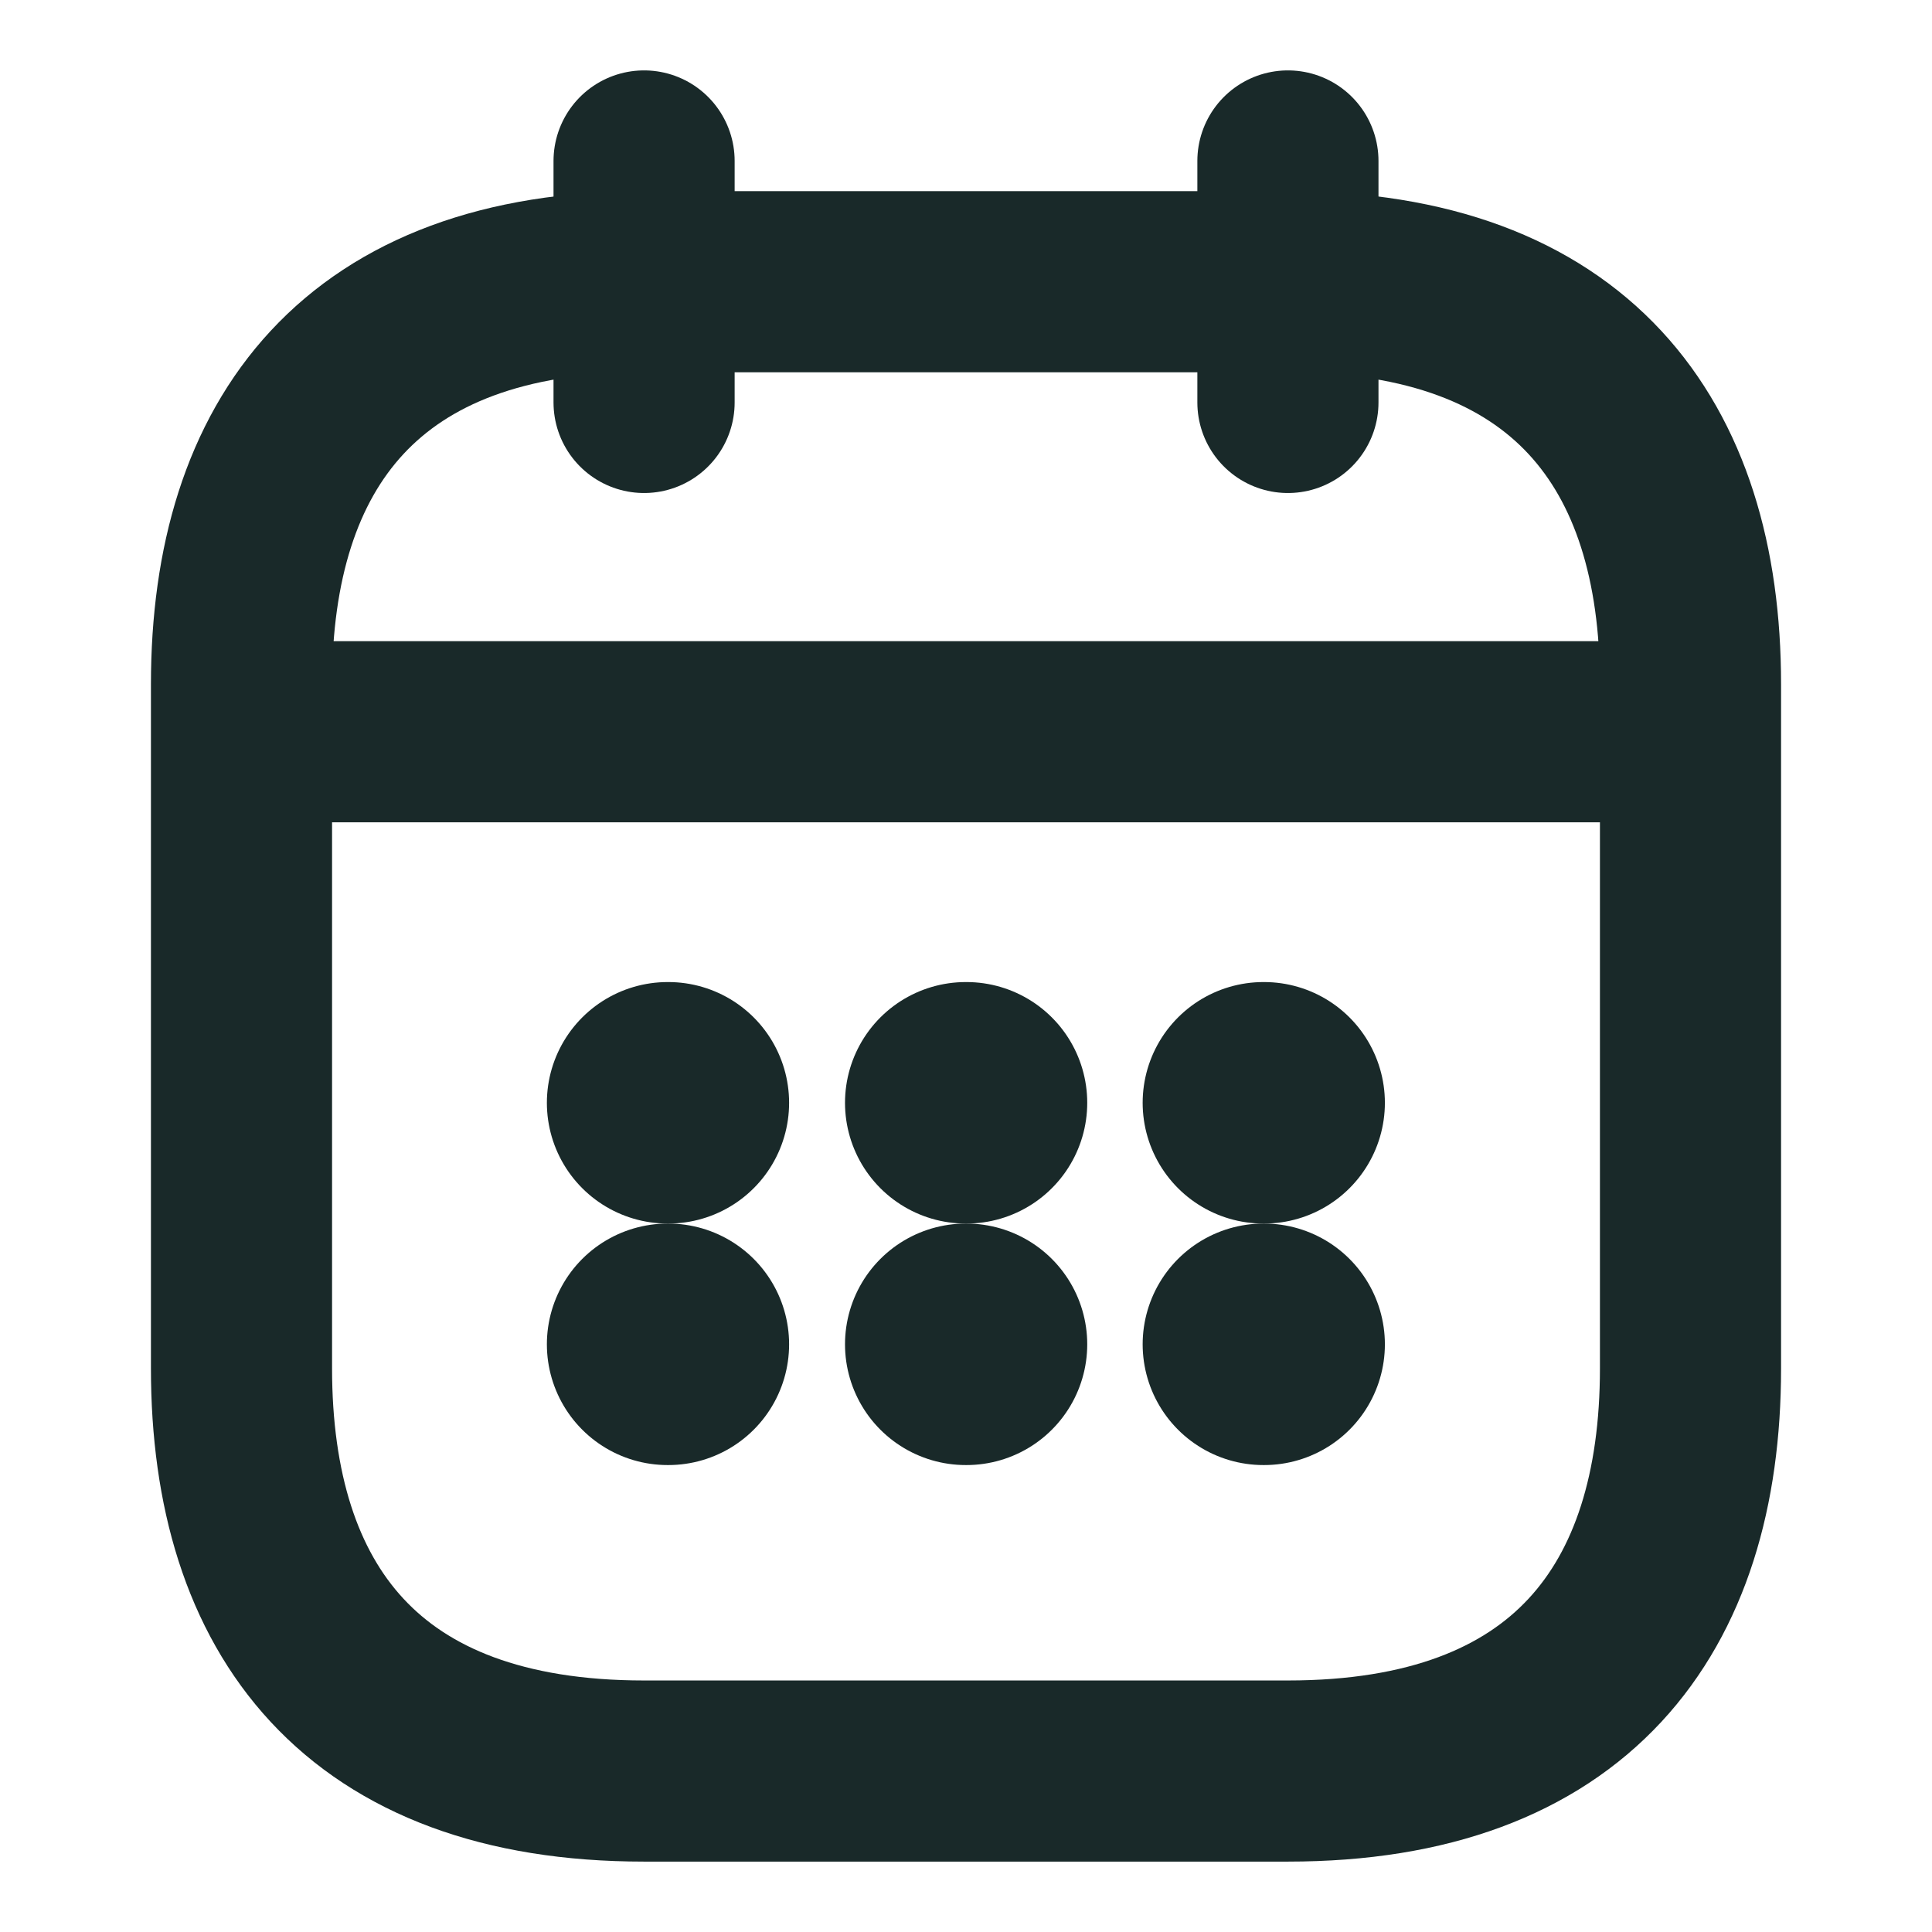
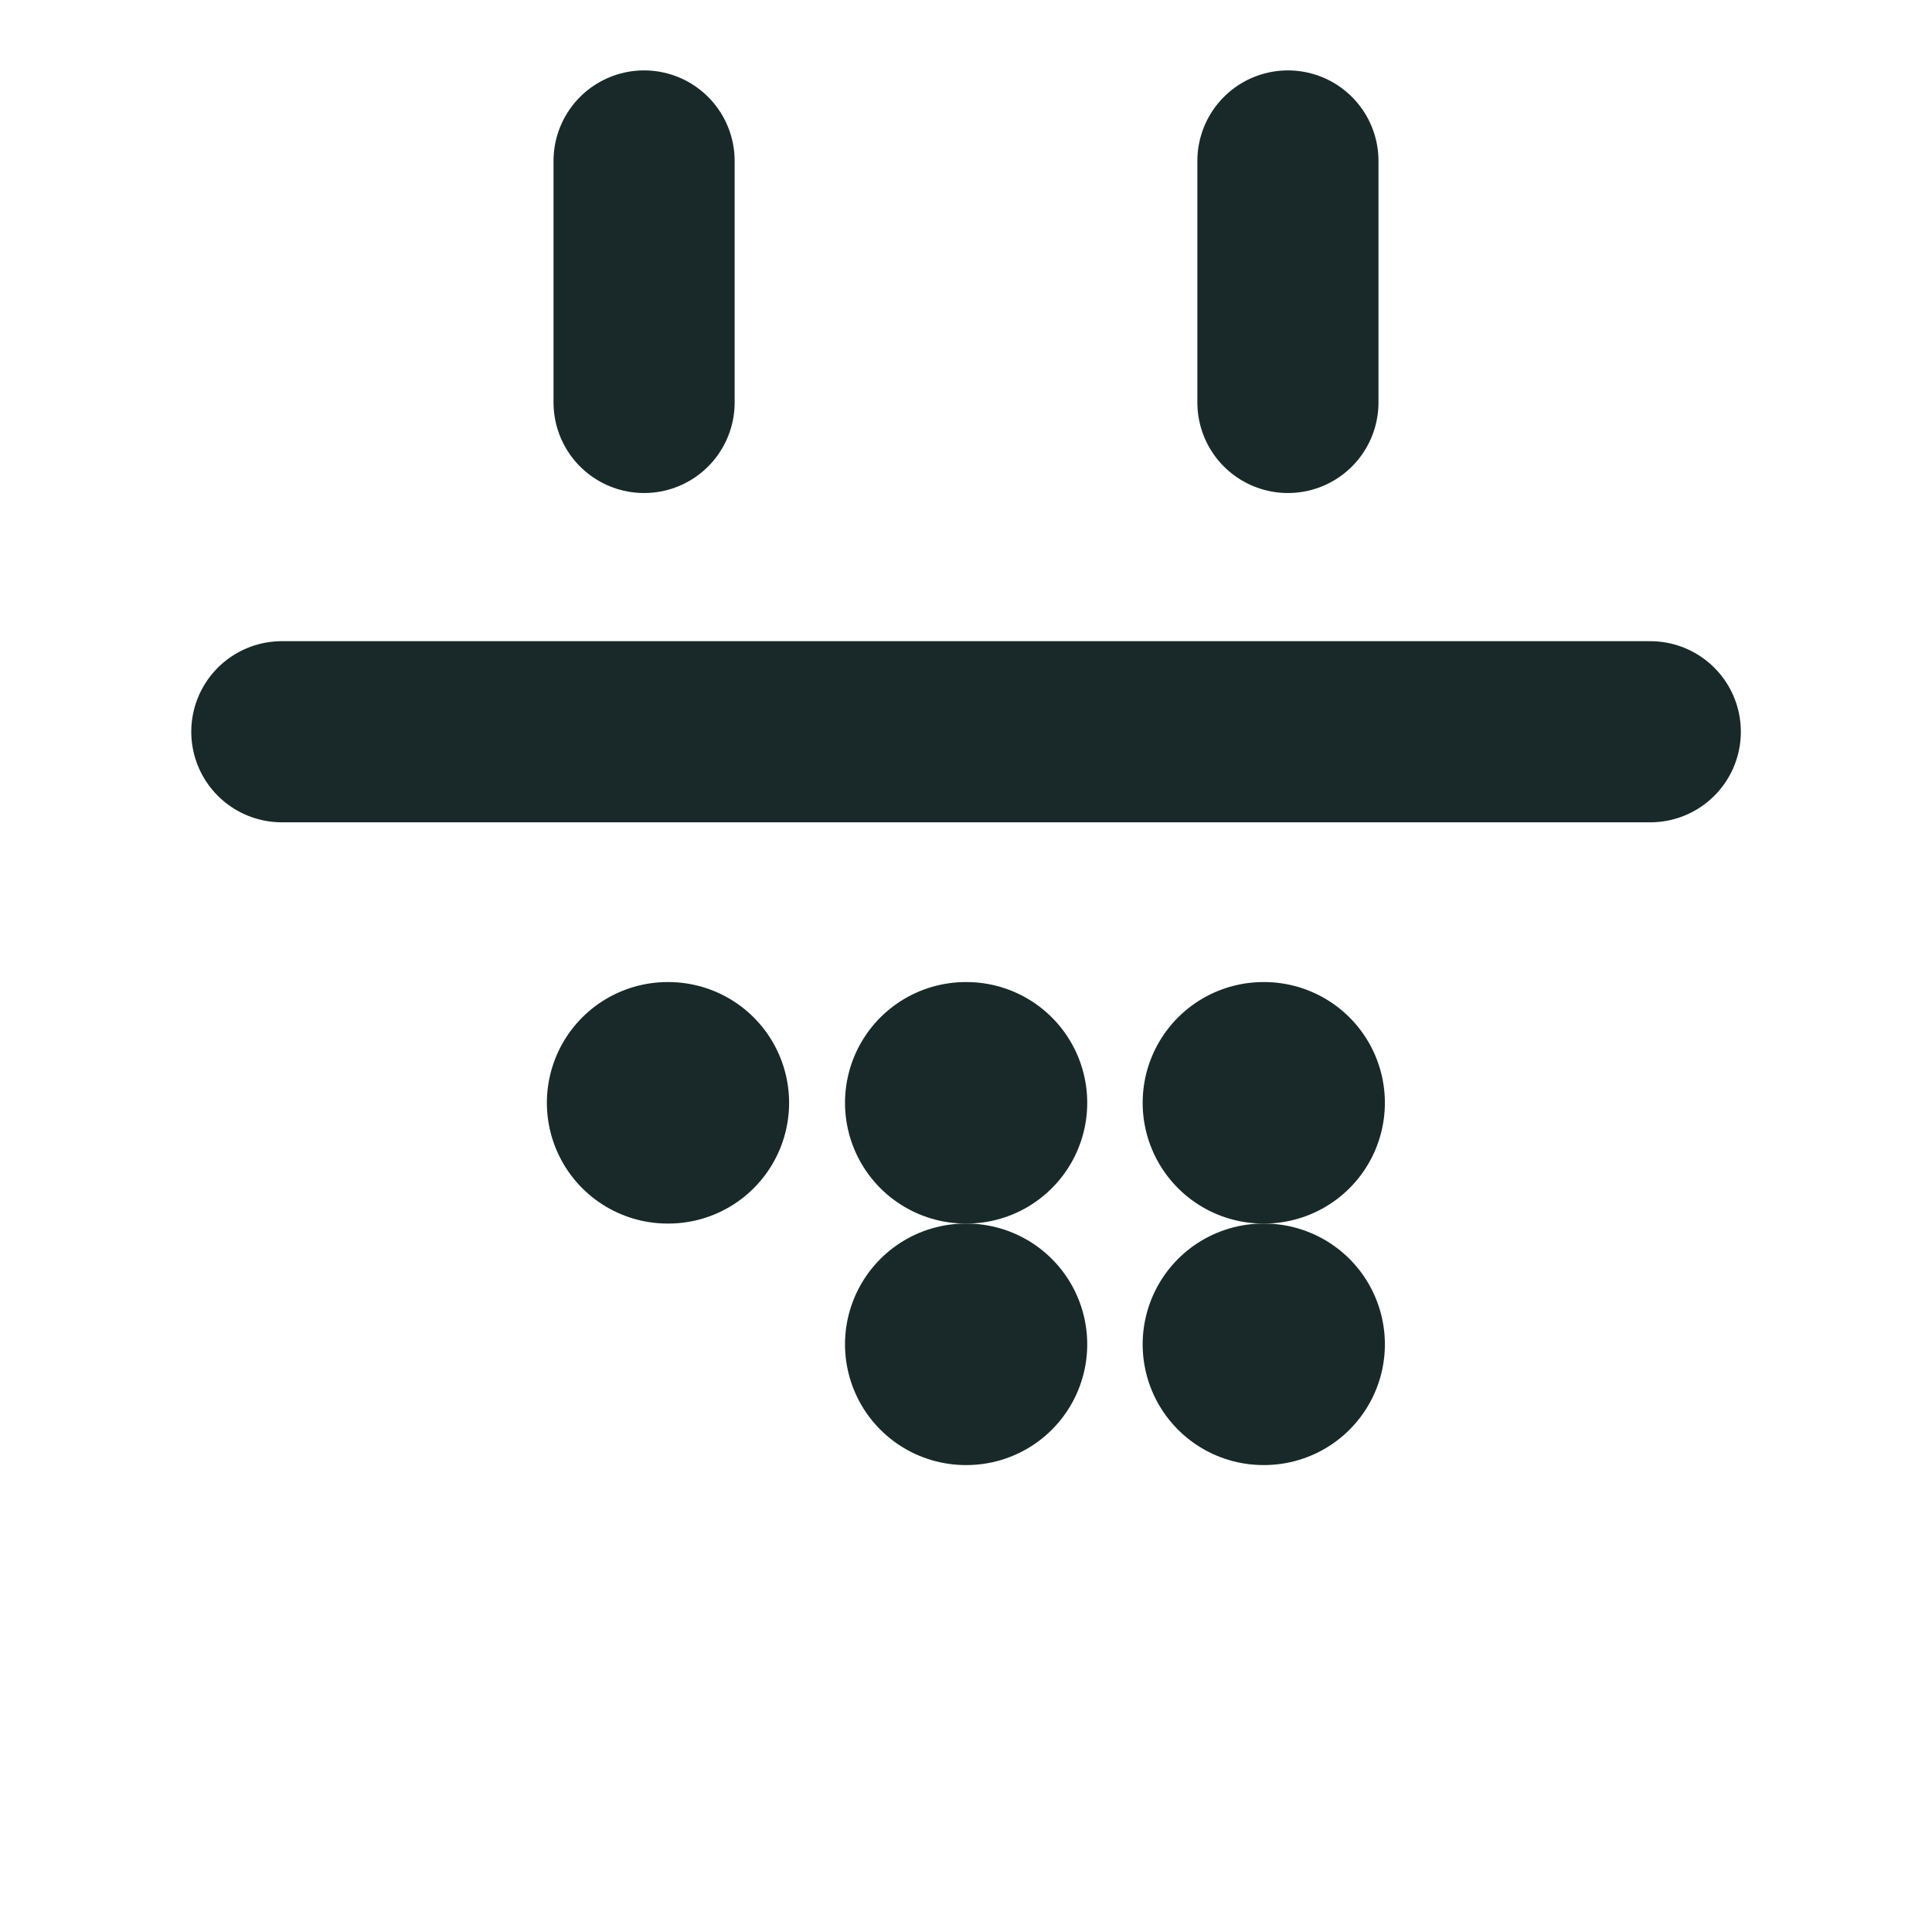
<svg xmlns="http://www.w3.org/2000/svg" width="16" height="16" viewBox="0 0 16 16" fill="none">
  <path d="M5.334 1.333V3.333" stroke="#192929" stroke-width="1.5" stroke-miterlimit="10" stroke-linecap="round" stroke-linejoin="round" />
  <path d="M10.666 1.333V3.333" stroke="#192929" stroke-width="1.5" stroke-miterlimit="10" stroke-linecap="round" stroke-linejoin="round" />
  <path d="M2.334 6.06H13.667" stroke="#192929" stroke-width="1.5" stroke-miterlimit="10" stroke-linecap="round" stroke-linejoin="round" />
-   <path d="M14 5.667V11.333C14 13.333 13 14.667 10.667 14.667H5.333C3 14.667 2 13.333 2 11.333V5.667C2 3.667 3 2.333 5.333 2.333H10.667C13 2.333 14 3.667 14 5.667Z" stroke="#192929" stroke-width="1.5" stroke-miterlimit="10" stroke-linecap="round" stroke-linejoin="round" />
  <path d="M10.463 9.133H10.469" stroke="#192929" stroke-width="2" stroke-linecap="round" stroke-linejoin="round" />
  <path d="M10.463 11.133H10.469" stroke="#192929" stroke-width="2" stroke-linecap="round" stroke-linejoin="round" />
  <path d="M7.998 9.133H8.004" stroke="#192929" stroke-width="2" stroke-linecap="round" stroke-linejoin="round" />
  <path d="M7.998 11.133H8.004" stroke="#192929" stroke-width="2" stroke-linecap="round" stroke-linejoin="round" />
  <path d="M5.529 9.133H5.535" stroke="#192929" stroke-width="2" stroke-linecap="round" stroke-linejoin="round" />
-   <path d="M5.529 11.133H5.535" stroke="#192929" stroke-width="2" stroke-linecap="round" stroke-linejoin="round" />
</svg>